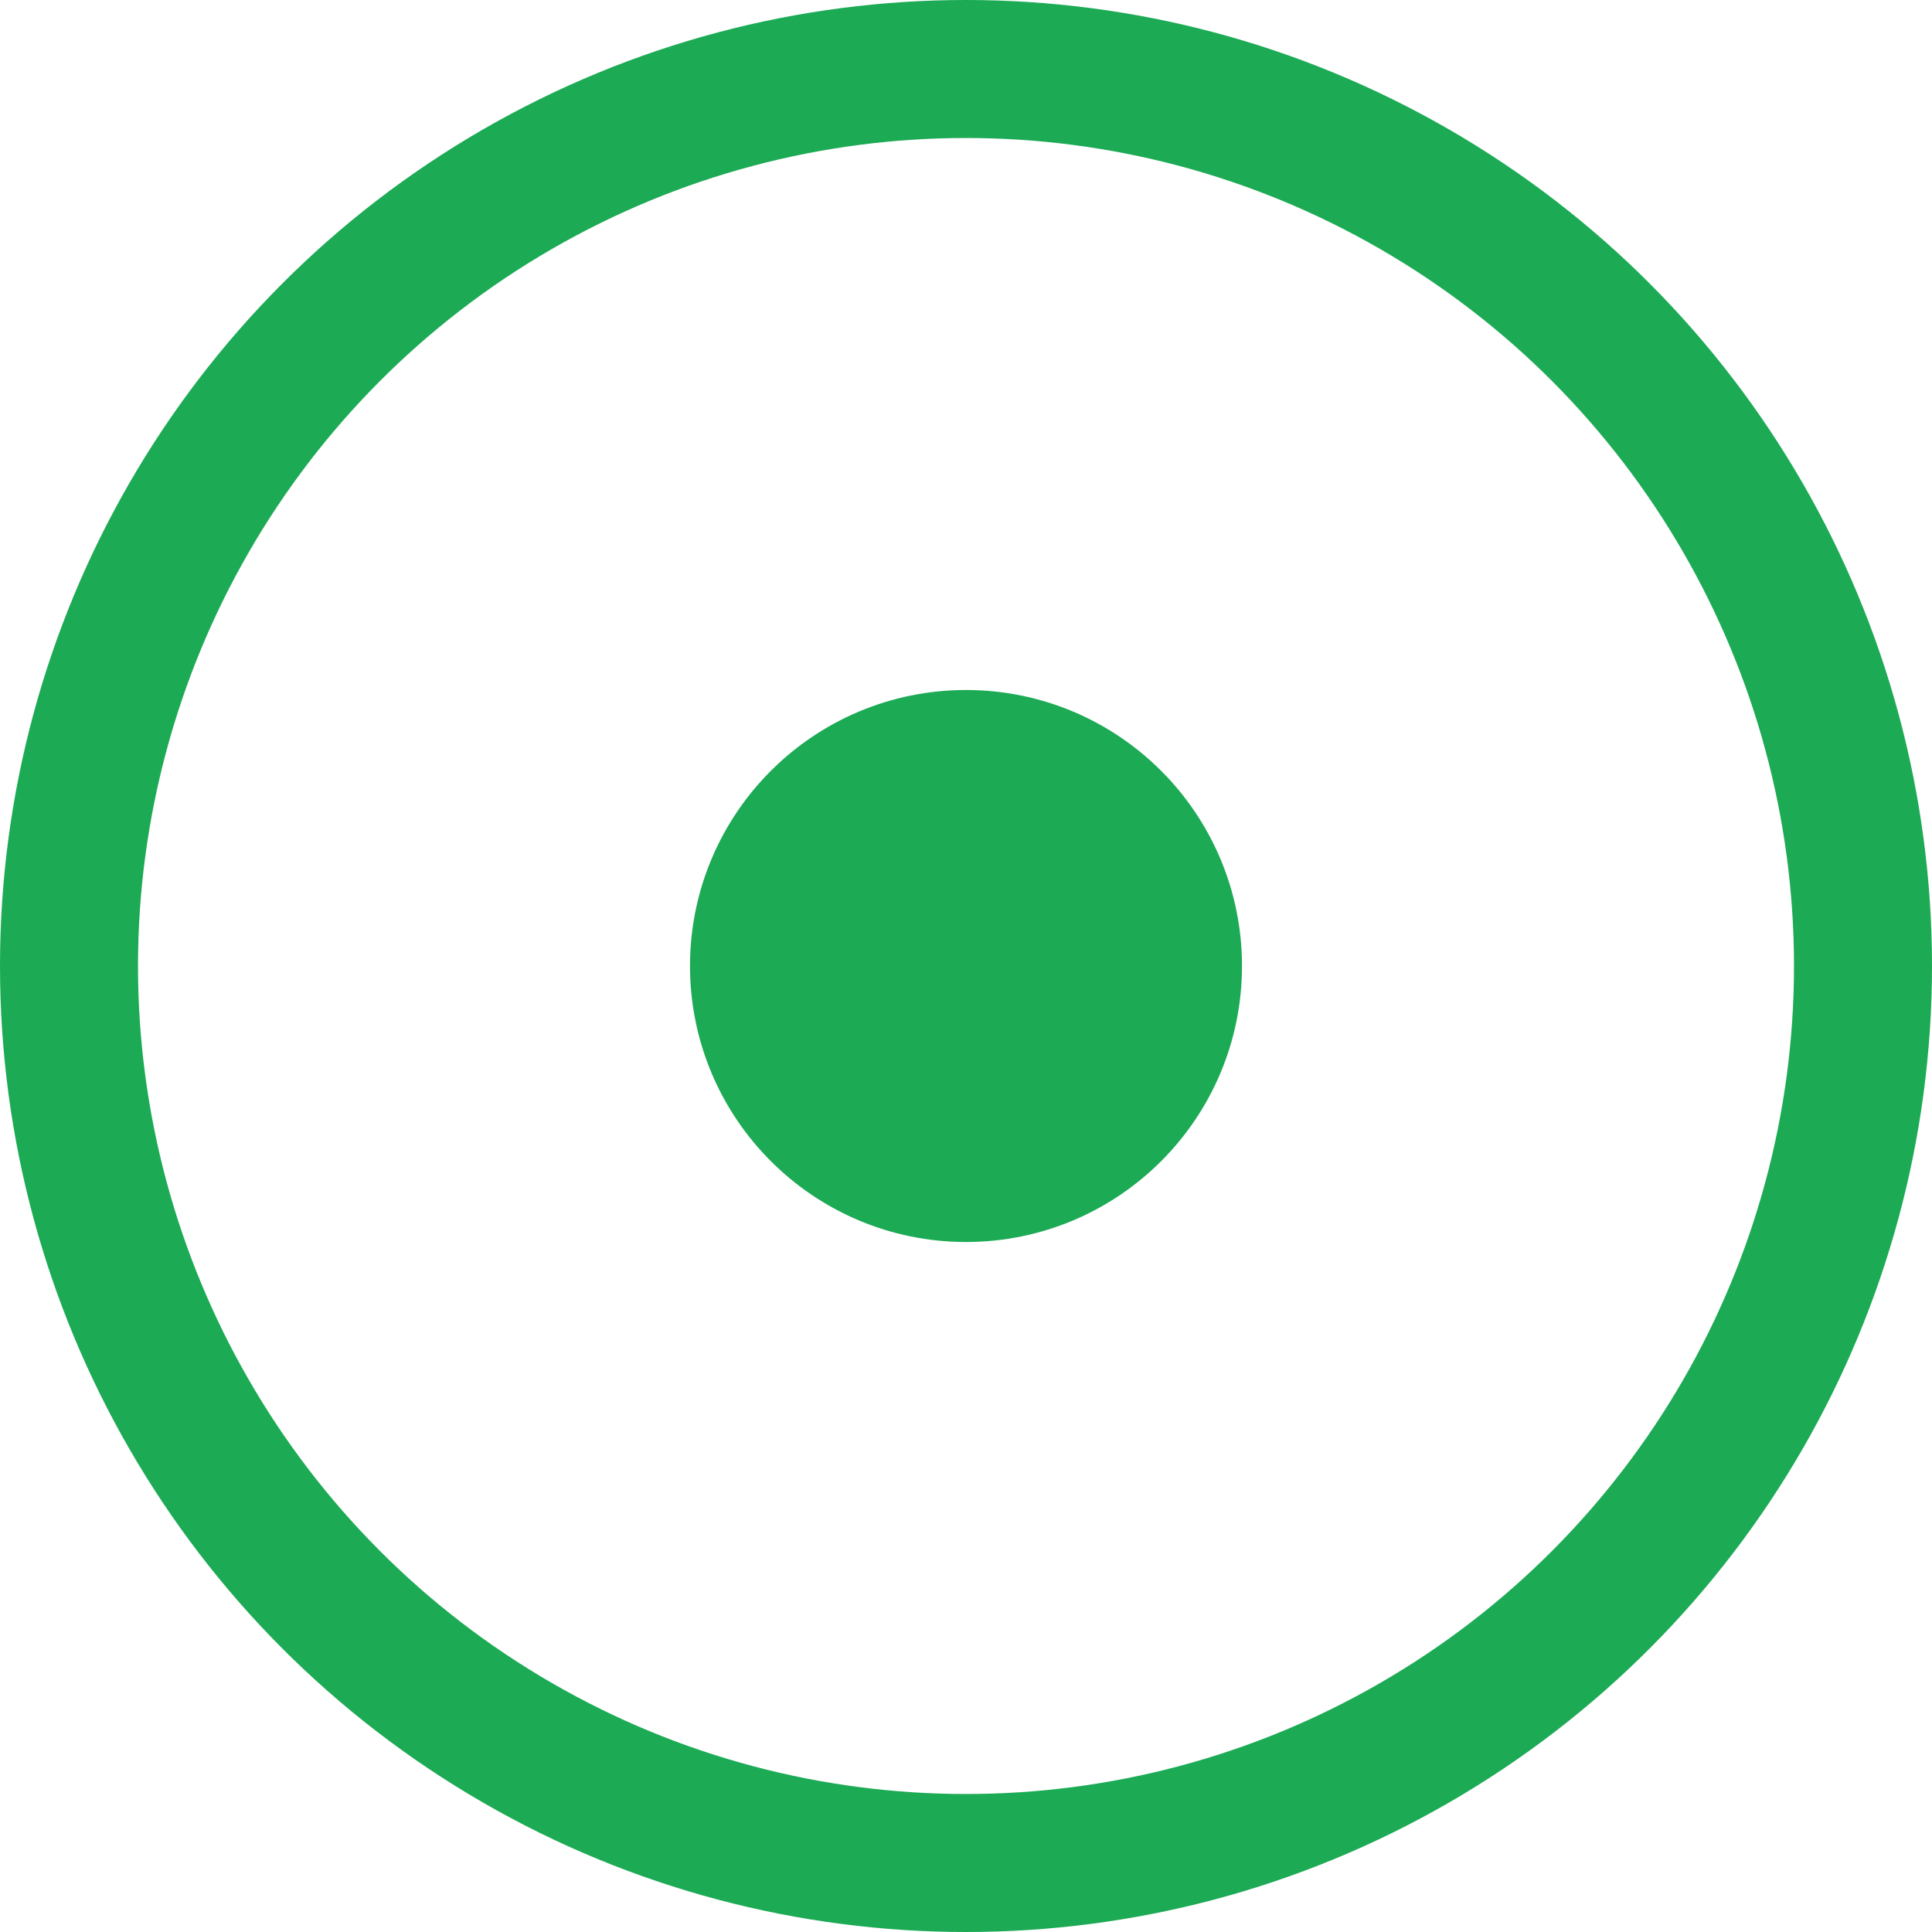
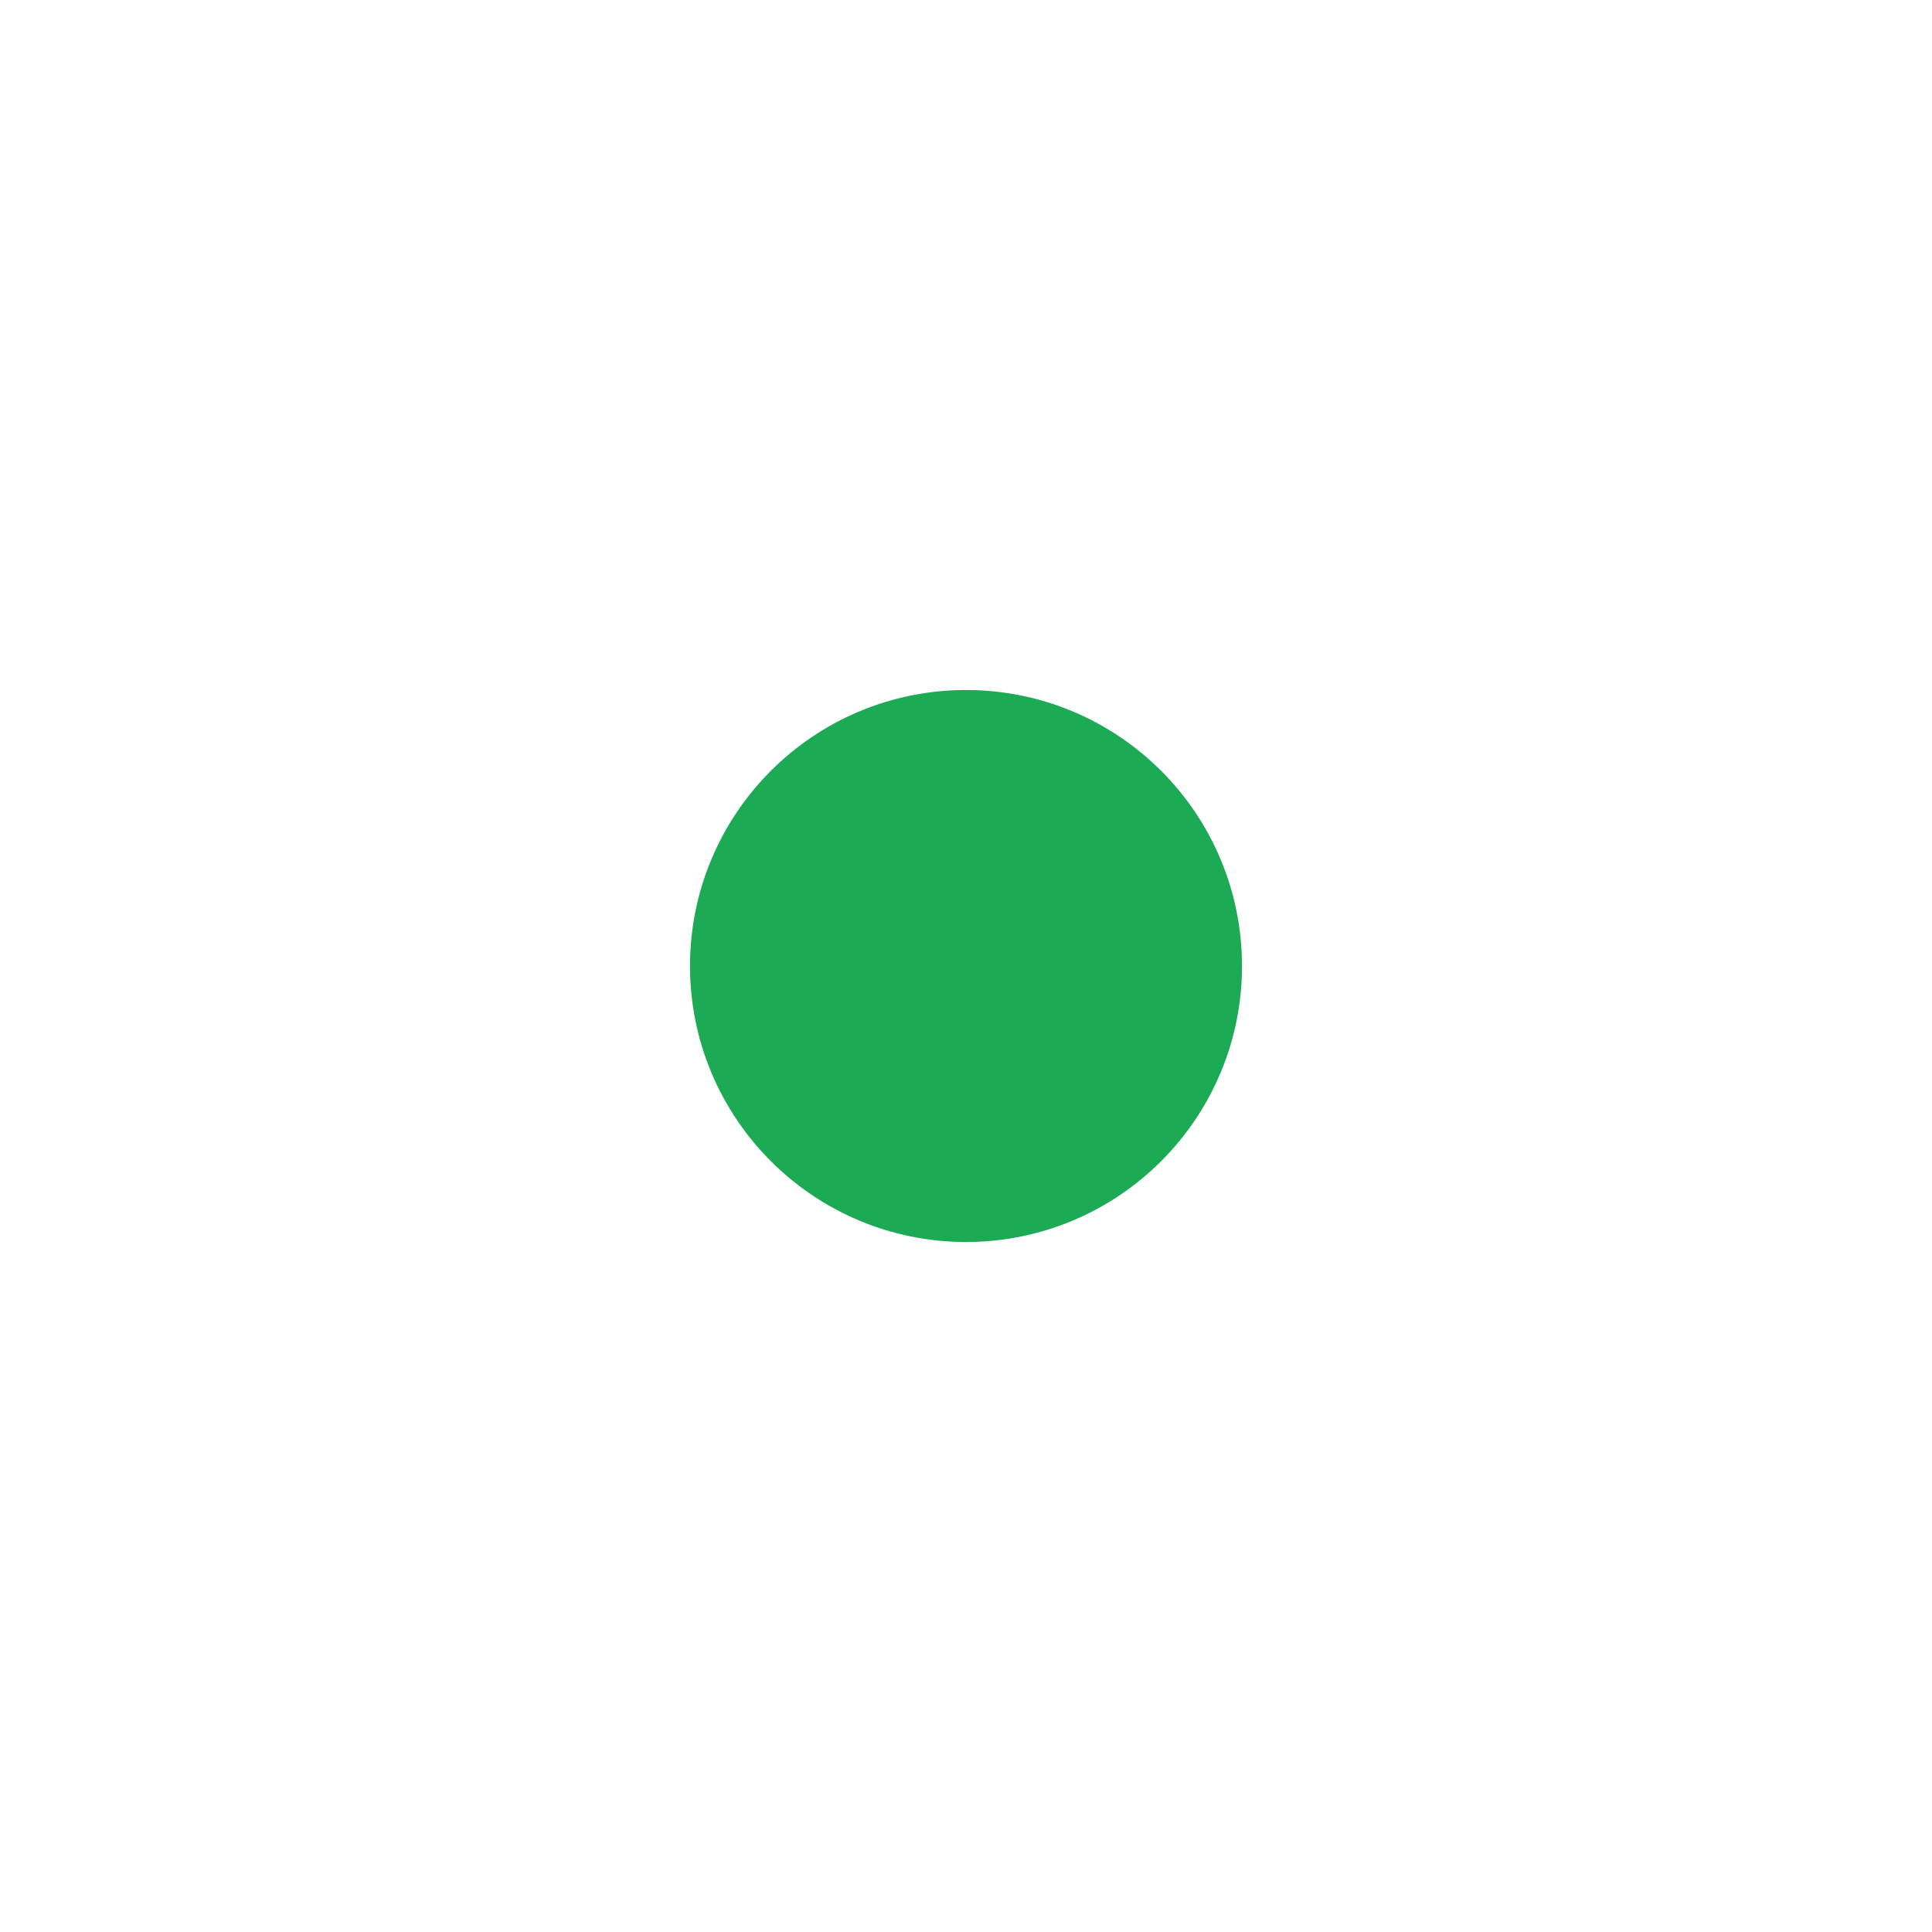
<svg xmlns="http://www.w3.org/2000/svg" width="14" height="14" viewBox="0 0 14 14" fill="none">
-   <circle cx="7" cy="7" r="6.5" stroke="#1CAA55" />
  <circle cx="7" cy="7" r="1.5" fill="#1CAA55" stroke="#1CAA55" />
</svg>